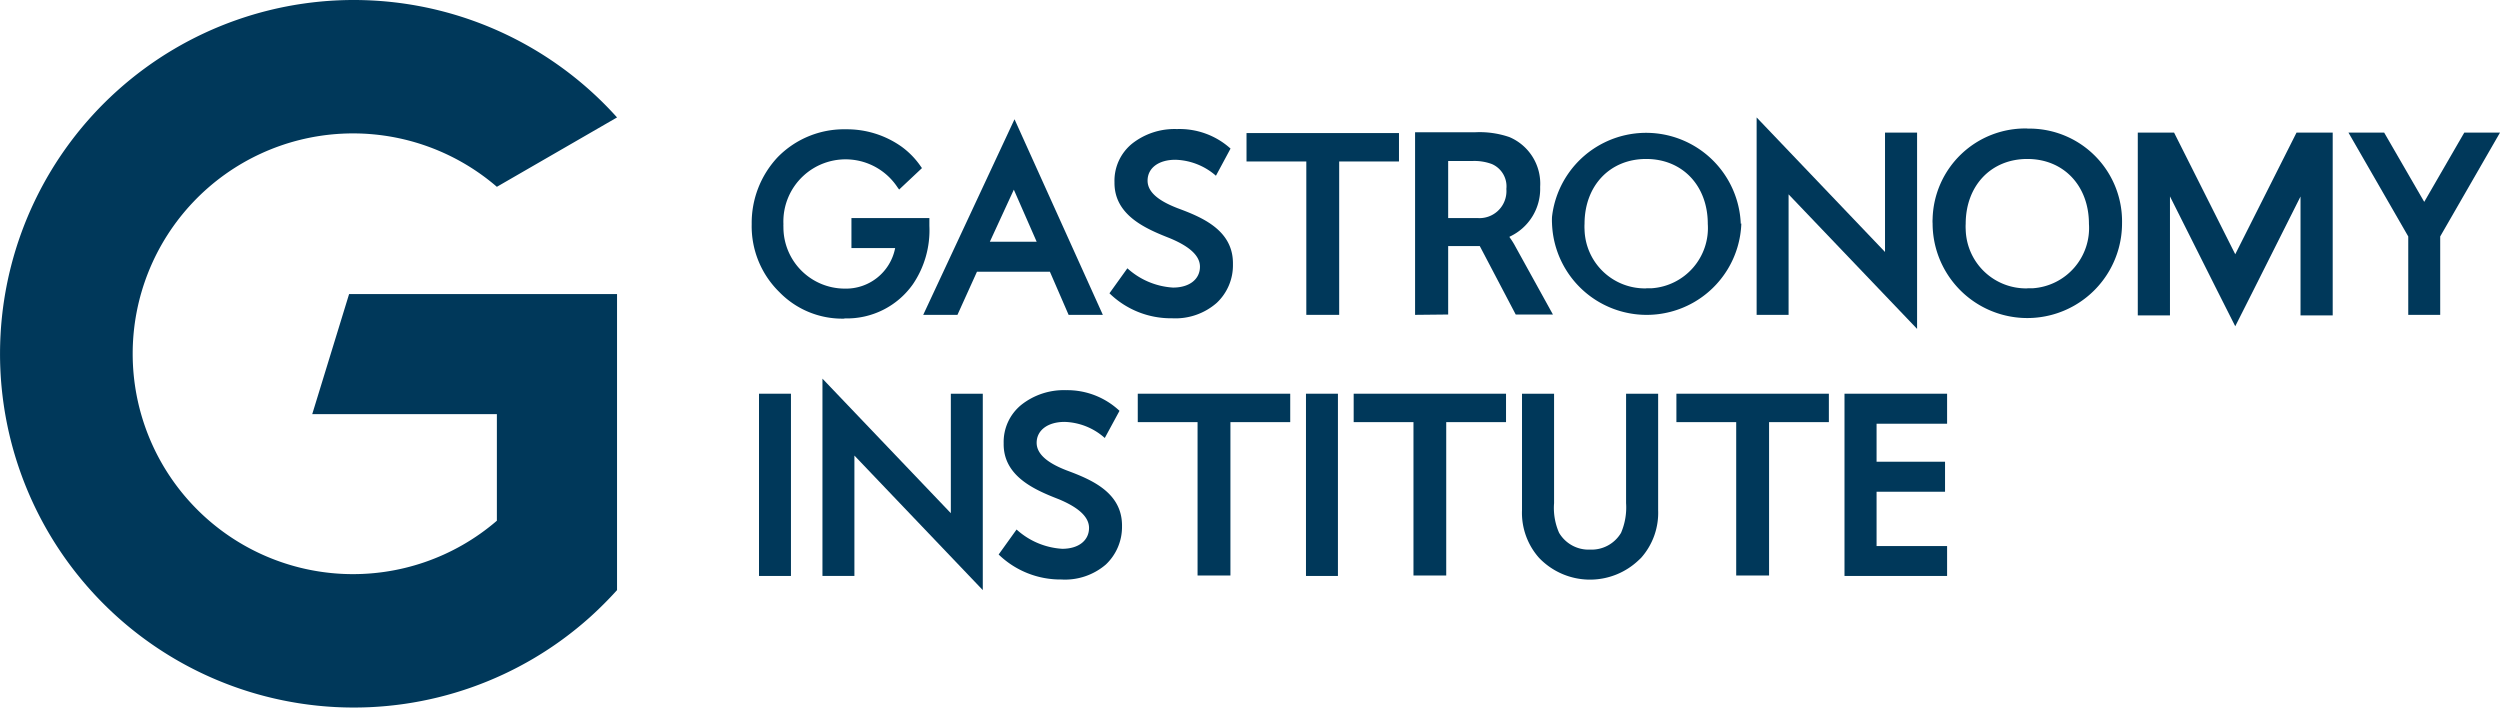
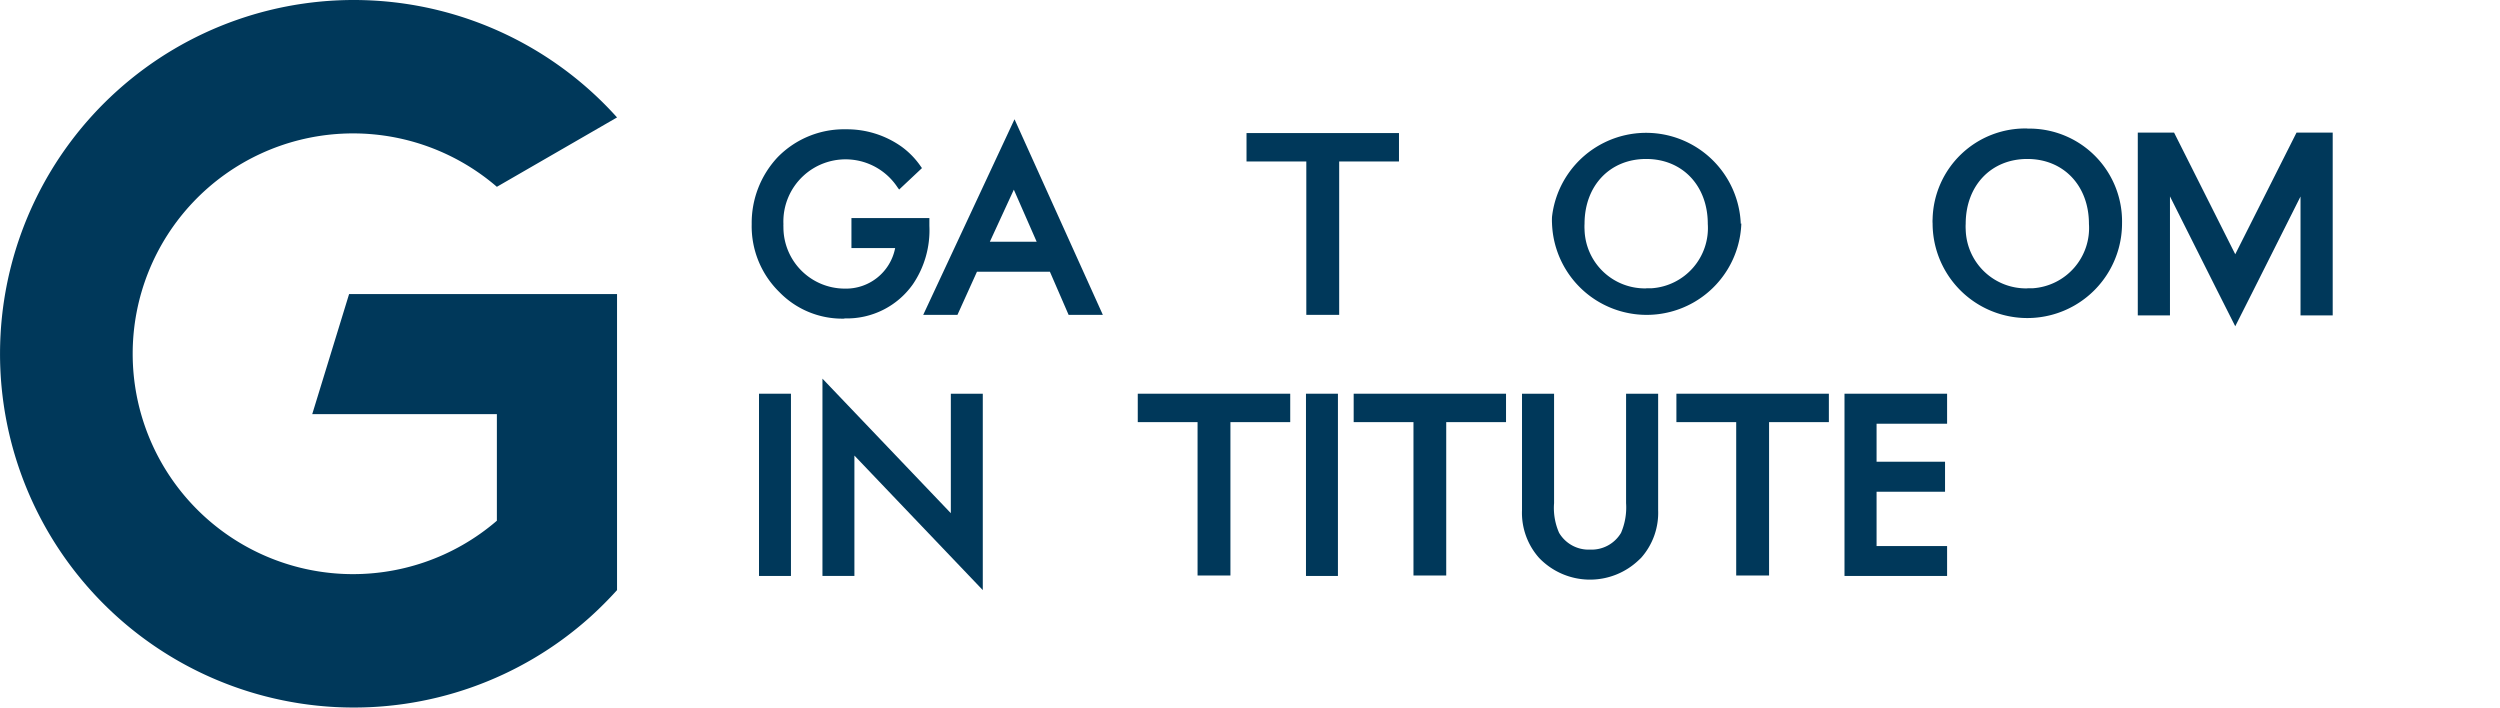
<svg xmlns="http://www.w3.org/2000/svg" viewBox="0 0 219.07 62">
  <defs>
    <style>.cls-1{fill:#00385a;}</style>
  </defs>
  <g id="Слой_2" data-name="Слой 2">
    <g id="Слой_1-2" data-name="Слой 1">
      <g id="Слой_2-2" data-name="Слой 2">
        <g id="Layer_1" data-name="Layer 1">
          <path class="cls-1" d="M52.75,25.77H30.59L27.36,36.29H43.54v9.34a19.31,19.31,0,1,1,0-29.26l10.53-6.08a31,31,0,1,0-2.36,43.78,32.84,32.84,0,0,0,2.36-2.36V25.77Z" />
          <polygon class="cls-1" points="114.47 27.59 114.47 14.15 109.23 14.15 109.23 11.66 122.59 11.66 122.59 14.15 117.35 14.15 117.35 27.59 114.47 27.59" />
-           <path class="cls-1" d="M98.79,23.51a6.53,6.53,0,0,0,4,1.69c1.45,0,2.36-.74,2.36-1.83s-1.18-1.89-2.65-2.5c-2.08-.82-4.88-2-4.84-4.91a4.19,4.19,0,0,1,1.54-3.37,6,6,0,0,1,3.93-1.28,6.67,6.67,0,0,1,4.7,1.71l-1.28,2.38A5.63,5.63,0,0,0,103,14c-1.47,0-2.44.72-2.44,1.83s1.18,1.85,2.62,2.41c2.13.79,4.91,1.92,4.86,4.91a4.52,4.52,0,0,1-1.42,3.39,5.49,5.49,0,0,1-3.91,1.35,7.71,7.71,0,0,1-5.49-2.19Z" />
          <polygon class="cls-1" points="104.94 50.43 104.94 36.99 99.7 36.99 99.7 34.5 113.06 34.5 113.06 36.99 107.82 36.99 107.82 50.43 104.94 50.43" />
          <polygon class="cls-1" points="123.86 50.43 123.86 36.99 118.62 36.99 118.62 34.5 131.97 34.5 131.97 36.99 126.73 36.99 126.73 50.43 123.86 50.43" />
          <polygon class="cls-1" points="152.14 50.43 152.14 36.99 146.9 36.99 146.9 34.5 160.26 34.5 160.26 36.99 155.02 36.99 155.02 50.43 152.14 50.43" />
-           <path class="cls-1" d="M126.9,19.11h2.61A2.36,2.36,0,0,0,132,16.92a2.16,2.16,0,0,0,0-.36,2.13,2.13,0,0,0-1.26-2.18,4.37,4.37,0,0,0-1.75-.27H126.9ZM124,27.59v-16h5.26a8.05,8.05,0,0,1,3,.42,4.43,4.43,0,0,1,2.7,4.37,4.61,4.61,0,0,1-2.68,4.36v.05a6.43,6.43,0,0,1,.52.83l3.28,5.94h-3.26l-3.15-6H126.9v6Z" />
          <path class="cls-1" d="M74,27.9a7.07,7.07,0,0,0,6-3,8.41,8.41,0,0,0,1.44-5.1v-.69H74.61v2.63h3.83A4.39,4.39,0,0,1,74,25.29a5.38,5.38,0,0,1-5.35-5.41,1.93,1.93,0,0,1,0-.24,5.45,5.45,0,0,1,10-3.22l.14.19,2-1.88-.1-.14A7.1,7.1,0,0,0,79,12.85a8.28,8.28,0,0,0-4.85-1.52,8.13,8.13,0,0,0-6,2.44,8.41,8.41,0,0,0-2.28,5.87,8.06,8.06,0,0,0,2.42,5.95A7.68,7.68,0,0,0,74,27.92" />
          <path class="cls-1" d="M88.84,16.62l2,4.56h-4.1Zm-3.23,7.19H92l1.64,3.78h3L88.9,10.45l-8,17.14h3Z" />
          <path class="cls-1" d="M144.26,25.27a5.29,5.29,0,0,1-5.41-5.17,3.85,3.85,0,0,1,0-.48c0-3.35,2.22-5.69,5.4-5.69s5.4,2.34,5.4,5.69a5.29,5.29,0,0,1-4.92,5.64h-.48m8.29-5.65A8.3,8.3,0,0,0,136,19a5.61,5.61,0,0,0,0,.58,8.3,8.3,0,0,0,16.59,0" />
-           <polygon class="cls-1" points="165.18 22.08 153.93 10.29 153.93 27.59 156.73 27.59 156.73 17.03 167.99 28.82 167.99 11.62 165.18 11.62 165.18 22.08" />
          <path class="cls-1" d="M177.66,25.27a5.29,5.29,0,0,1-5.41-5.17,3.85,3.85,0,0,1,0-.48c0-3.35,2.22-5.69,5.4-5.69s5.4,2.34,5.4,5.69a5.29,5.29,0,0,1-4.92,5.64h-.48m0-14a8.12,8.12,0,0,0-8.3,7.94,2.29,2.29,0,0,0,0,.37,8.3,8.3,0,0,0,16.6,0A8.13,8.13,0,0,0,178,11.27h-.37" />
-           <polygon class="cls-1" points="215.94 11.62 212.43 17.69 208.92 11.62 205.79 11.62 211.03 20.72 211.03 27.59 213.83 27.59 213.83 20.72 219.07 11.62 215.94 11.62" />
          <rect class="cls-1" x="66.51" y="34.5" width="2.8" height="15.97" />
          <polygon class="cls-1" points="83.32 44.97 72.07 33.18 72.07 50.47 74.87 50.47 74.87 39.92 86.12 51.71 86.12 34.5 83.32 34.5 83.32 44.97" />
          <rect class="cls-1" x="114.44" y="34.5" width="2.8" height="15.97" />
          <path class="cls-1" d="M142.49,44.09a5.65,5.65,0,0,1-.44,2.6,3,3,0,0,1-2.71,1.47,3,3,0,0,1-2.72-1.47,5.4,5.4,0,0,1-.44-2.6V34.5h-2.81V44.71a5.94,5.94,0,0,0,1.5,4.18,6.18,6.18,0,0,0,8.76.16l.17-.16a5.94,5.94,0,0,0,1.5-4.18V34.5h-2.81Z" />
          <polygon class="cls-1" points="161.63 50.47 170.62 50.47 170.62 47.85 164.44 47.85 164.44 43.09 170.44 43.09 170.44 40.46 164.44 40.46 164.44 37.13 170.62 37.13 170.62 34.5 161.63 34.5 161.63 50.47" />
          <polygon class="cls-1" points="201.59 11.62 201.59 11.62 201.24 11.62 195.87 22.28 190.51 11.62 190.15 11.62 187.33 11.62 187.33 11.62 187.33 11.62 187.33 27.64 190.15 27.64 190.15 17.21 194.28 25.44 195.87 28.59 197.46 25.44 201.59 17.22 201.59 27.64 204.41 27.64 204.41 11.62 201.59 11.62" />
-           <path class="cls-1" d="M89.08,46.4a6.53,6.53,0,0,0,4,1.69c1.45,0,2.35-.74,2.35-1.83s-1.18-1.9-2.64-2.51c-2.08-.81-4.89-2-4.84-4.9a4.19,4.19,0,0,1,1.54-3.37,6,6,0,0,1,3.93-1.29A6.69,6.69,0,0,1,98.1,36l-1.29,2.38a5.53,5.53,0,0,0-3.52-1.41c-1.47,0-2.45.73-2.45,1.83s1.18,1.86,2.63,2.42c2.12.79,4.9,1.92,4.85,4.91a4.53,4.53,0,0,1-1.42,3.34A5.49,5.49,0,0,1,93,50.78a7.79,7.79,0,0,1-5.49-2.19Z" />
        </g>
      </g>
    </g>
  </g>
</svg>